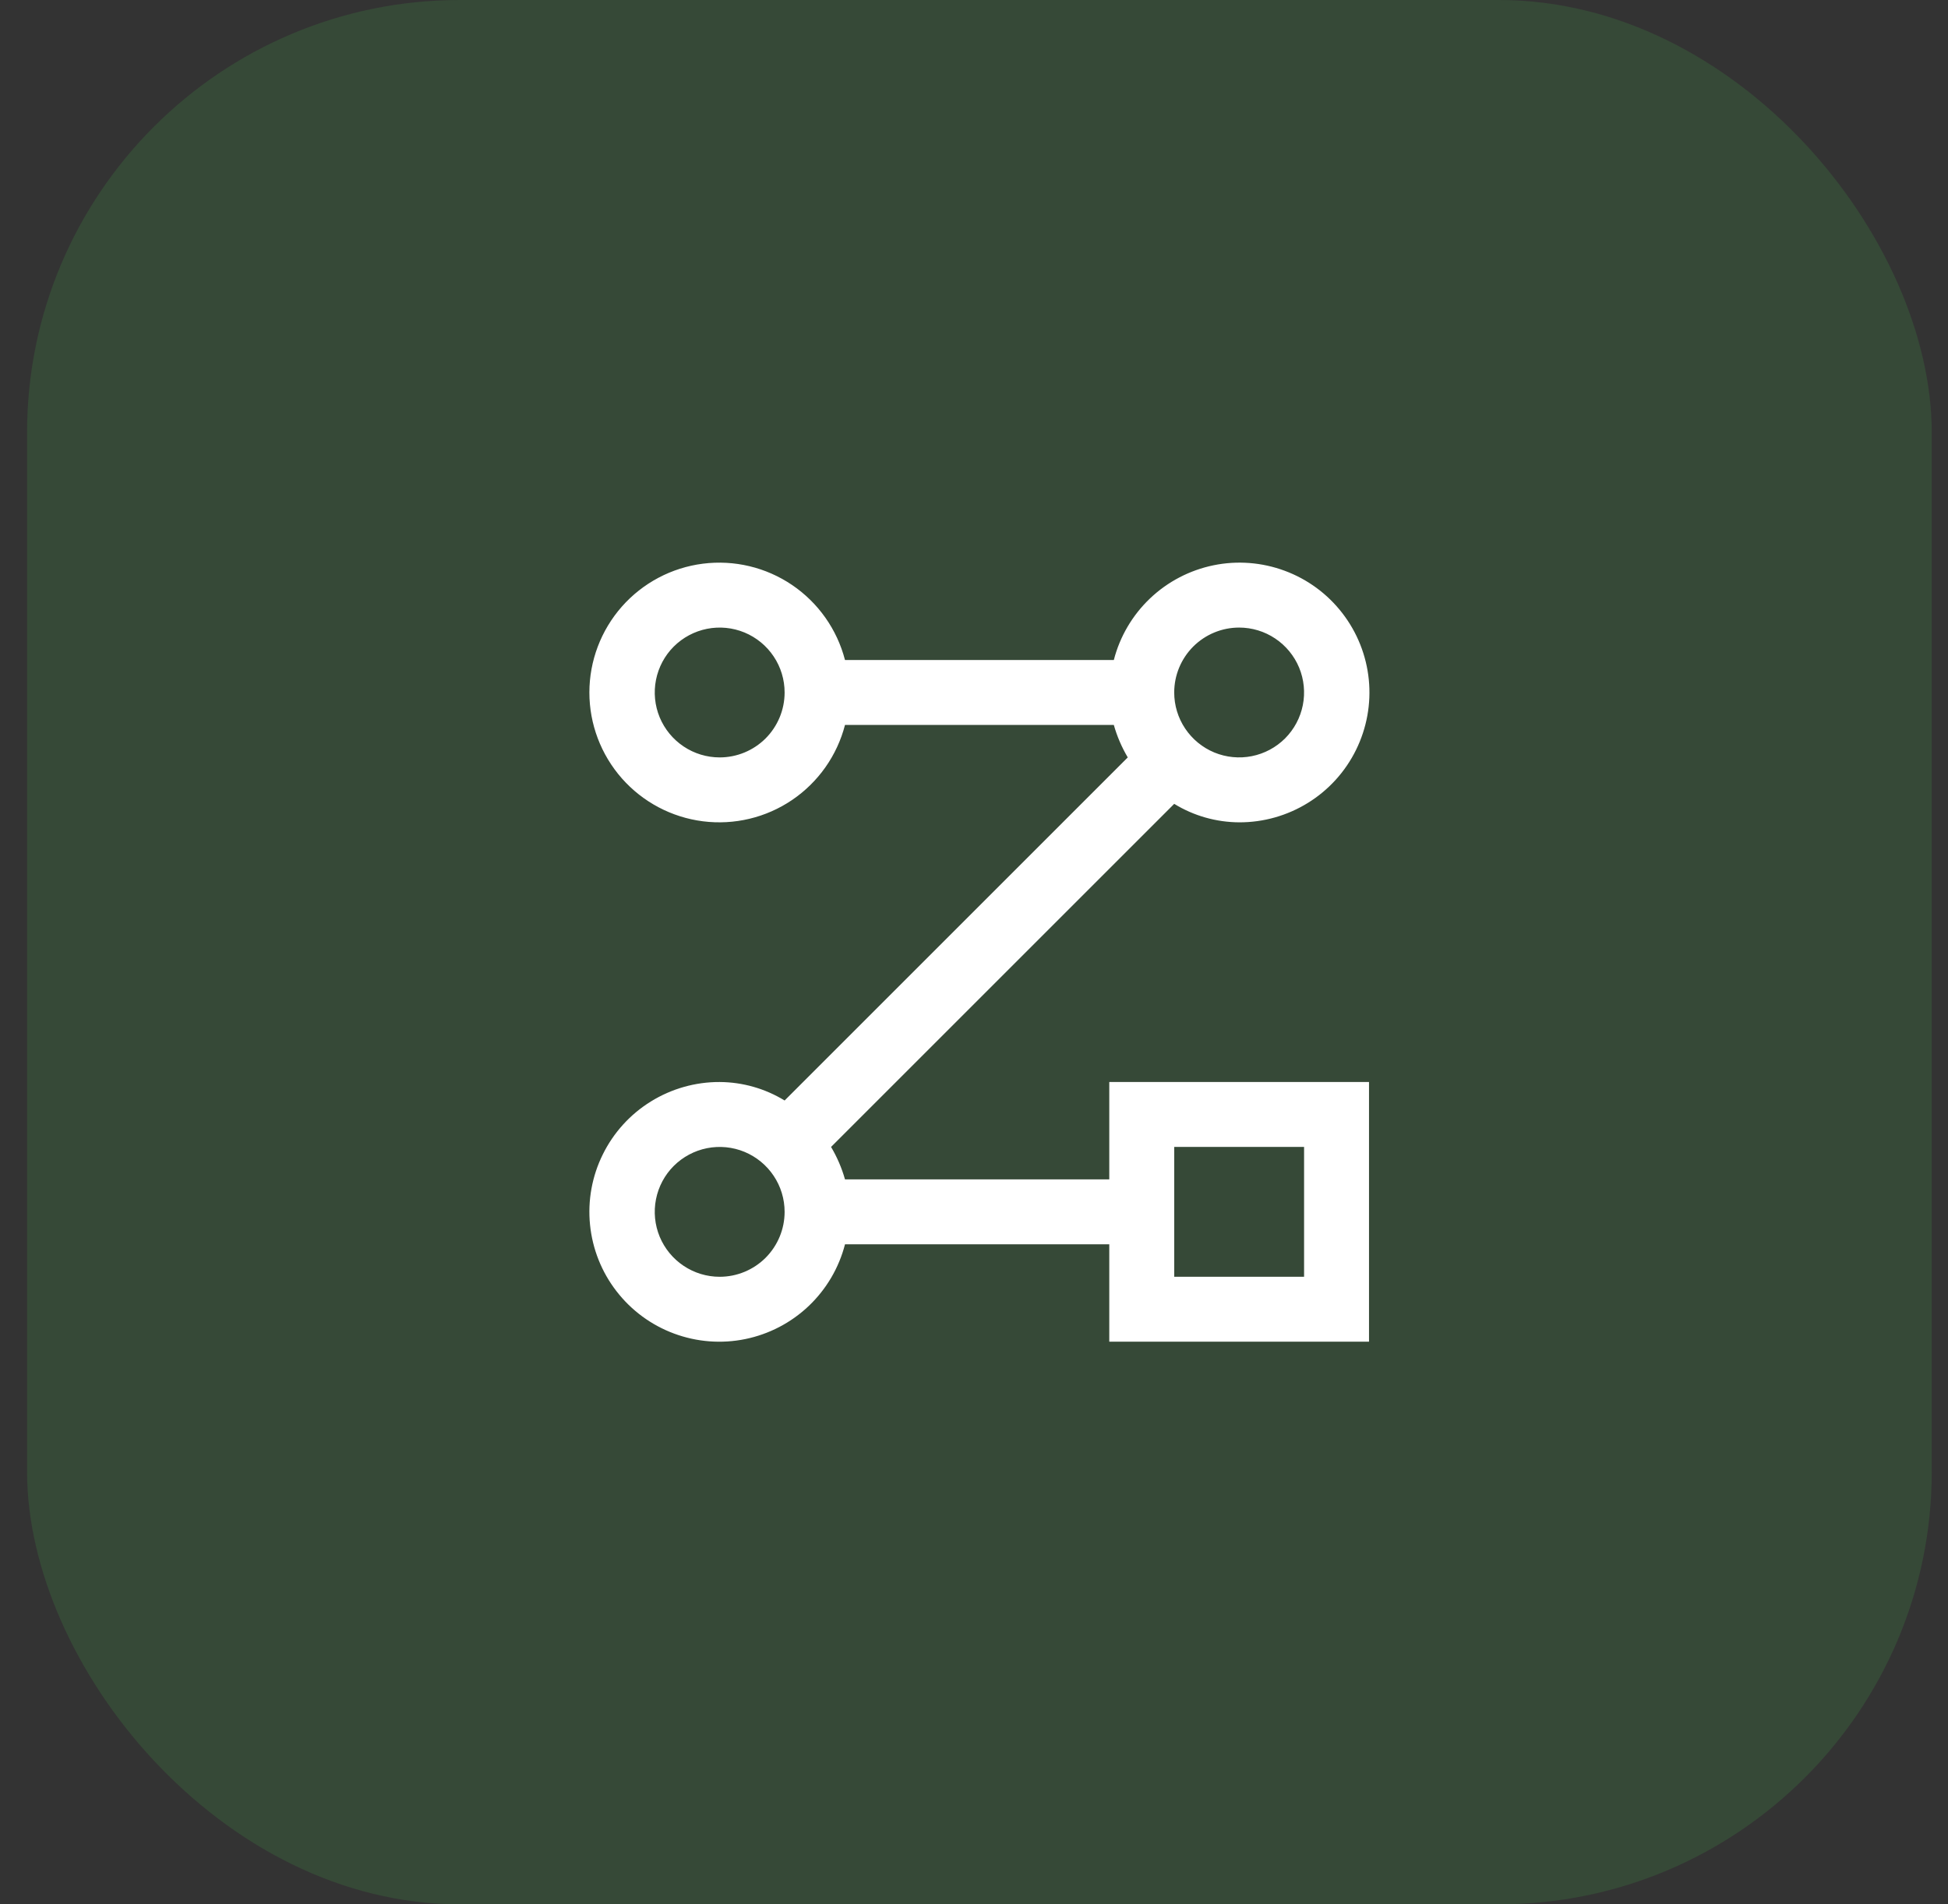
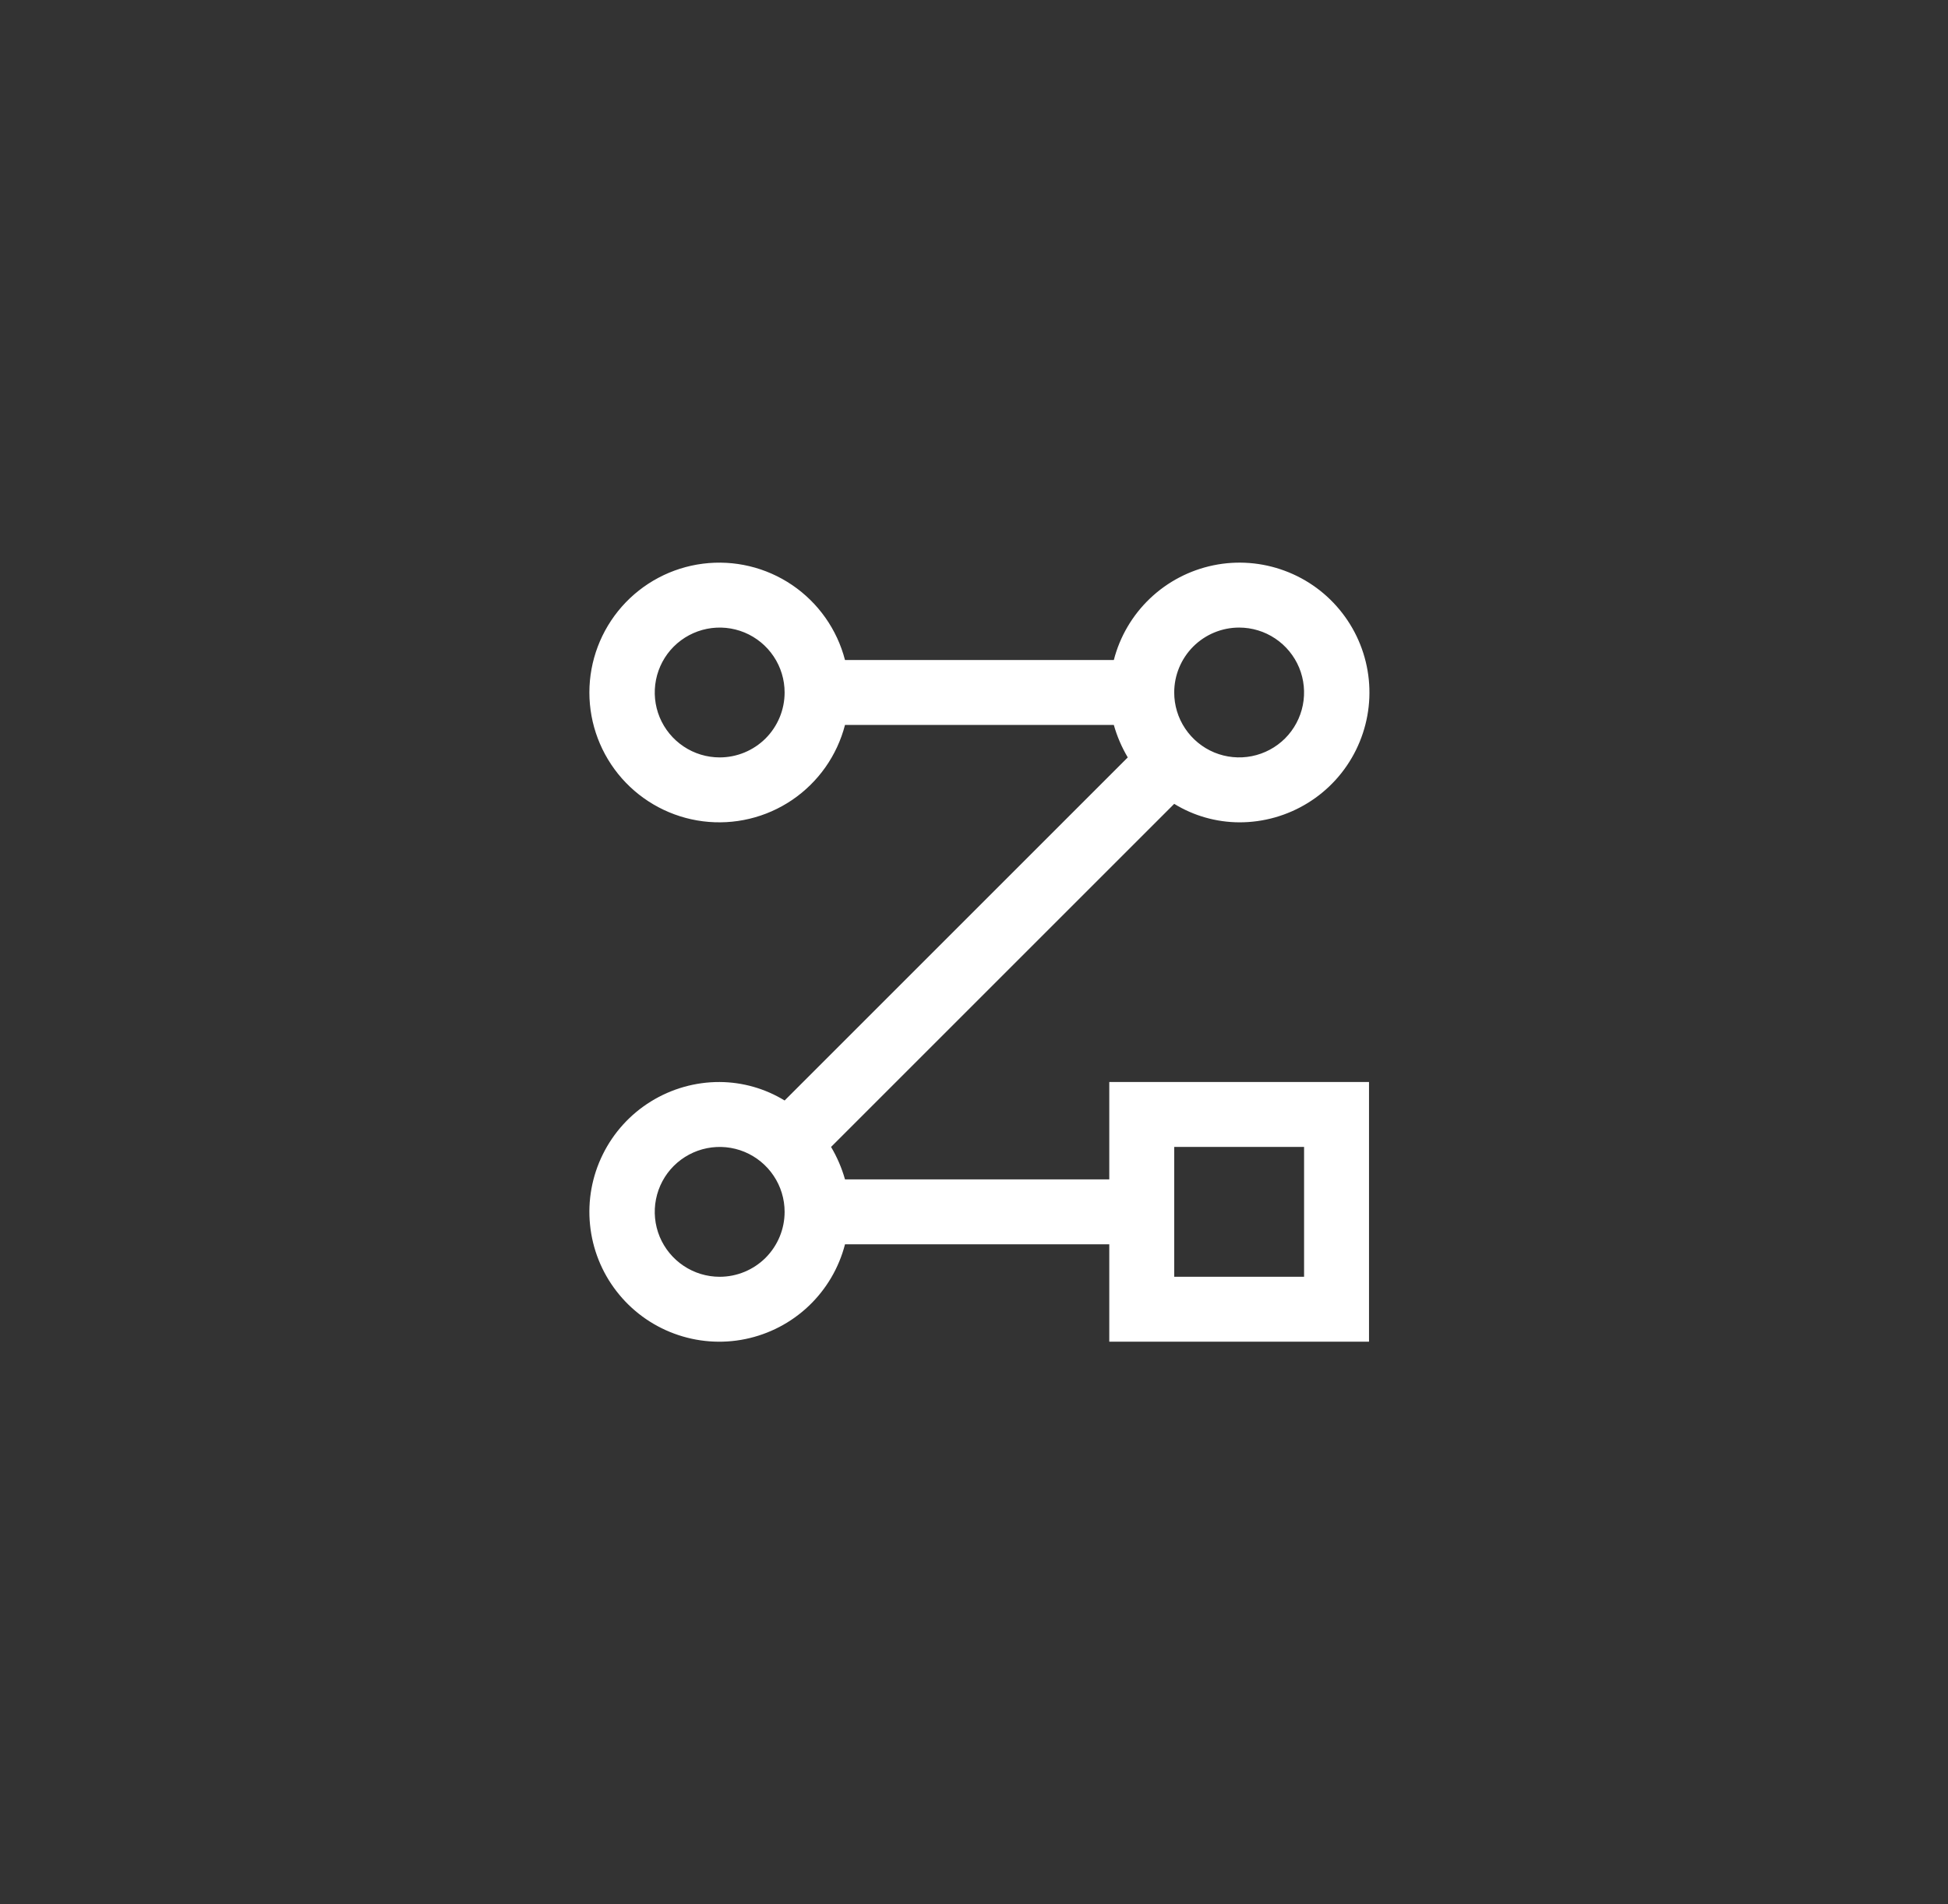
<svg xmlns="http://www.w3.org/2000/svg" width="45" height="44" viewBox="0 0 45 44" fill="none">
  <rect x="0" y="0" width="45" height="44" fill="#333333" stroke="none" />
-   <rect x="0.625" width="44" height="44" rx="10" fill="#43A047" fill-opacity="0.2" />
  <path d="M25.625 27.25H19.52C19.446 26.987 19.337 26.735 19.198 26.5L27.125 18.573C27.576 18.85 28.095 18.997 28.625 19C29.186 19.002 29.737 18.846 30.215 18.55C30.692 18.255 31.077 17.831 31.325 17.327C31.573 16.824 31.676 16.261 31.62 15.702C31.564 15.143 31.352 14.611 31.009 14.167C30.666 13.722 30.205 13.383 29.679 13.188C29.152 12.992 28.582 12.948 28.032 13.061C27.482 13.174 26.974 13.439 26.567 13.826C26.16 14.213 25.87 14.706 25.73 15.25H19.52C19.337 14.543 18.903 13.927 18.299 13.517C17.695 13.107 16.962 12.932 16.237 13.024C15.513 13.116 14.847 13.469 14.364 14.017C13.882 14.565 13.615 15.27 13.615 16C13.615 16.73 13.882 17.435 14.364 17.983C14.847 18.531 15.513 18.884 16.237 18.976C16.962 19.068 17.695 18.893 18.299 18.483C18.903 18.073 19.337 17.457 19.52 16.75H25.73C25.804 17.013 25.913 17.265 26.052 17.5L18.125 25.427C17.674 25.151 17.155 25.003 16.625 25C16.064 24.998 15.513 25.154 15.035 25.45C14.558 25.745 14.173 26.169 13.925 26.673C13.676 27.176 13.574 27.739 13.63 28.298C13.686 28.857 13.897 29.389 14.241 29.833C14.584 30.278 15.045 30.617 15.571 30.812C16.098 31.008 16.668 31.052 17.218 30.939C17.768 30.826 18.276 30.561 18.683 30.174C19.089 29.787 19.38 29.294 19.52 28.75H25.625V31H31.625V25H25.625V27.25ZM16.625 17.5C16.328 17.5 16.038 17.412 15.792 17.247C15.545 17.082 15.353 16.848 15.239 16.574C15.126 16.3 15.096 15.998 15.154 15.707C15.212 15.416 15.354 15.149 15.564 14.939C15.774 14.73 16.041 14.587 16.332 14.529C16.623 14.471 16.925 14.501 17.199 14.614C17.473 14.728 17.707 14.92 17.872 15.167C18.037 15.413 18.125 15.703 18.125 16C18.125 16.398 17.967 16.779 17.686 17.061C17.404 17.342 17.023 17.5 16.625 17.5ZM28.625 14.5C28.922 14.5 29.212 14.588 29.458 14.753C29.705 14.918 29.897 15.152 30.011 15.426C30.124 15.7 30.154 16.002 30.096 16.293C30.038 16.584 29.895 16.851 29.686 17.061C29.476 17.27 29.209 17.413 28.918 17.471C28.627 17.529 28.325 17.499 28.051 17.386C27.777 17.272 27.543 17.08 27.378 16.833C27.213 16.587 27.125 16.297 27.125 16C27.125 15.602 27.283 15.221 27.564 14.939C27.846 14.658 28.227 14.5 28.625 14.5ZM16.625 29.5C16.328 29.5 16.038 29.412 15.792 29.247C15.545 29.082 15.353 28.848 15.239 28.574C15.126 28.3 15.096 27.998 15.154 27.707C15.212 27.416 15.354 27.149 15.564 26.939C15.774 26.73 16.041 26.587 16.332 26.529C16.623 26.471 16.925 26.501 17.199 26.614C17.473 26.728 17.707 26.92 17.872 27.167C18.037 27.413 18.125 27.703 18.125 28C18.125 28.398 17.967 28.779 17.686 29.061C17.404 29.342 17.023 29.5 16.625 29.5ZM27.125 26.5H30.125V29.5H27.125V26.5Z" fill="white" />
</svg>